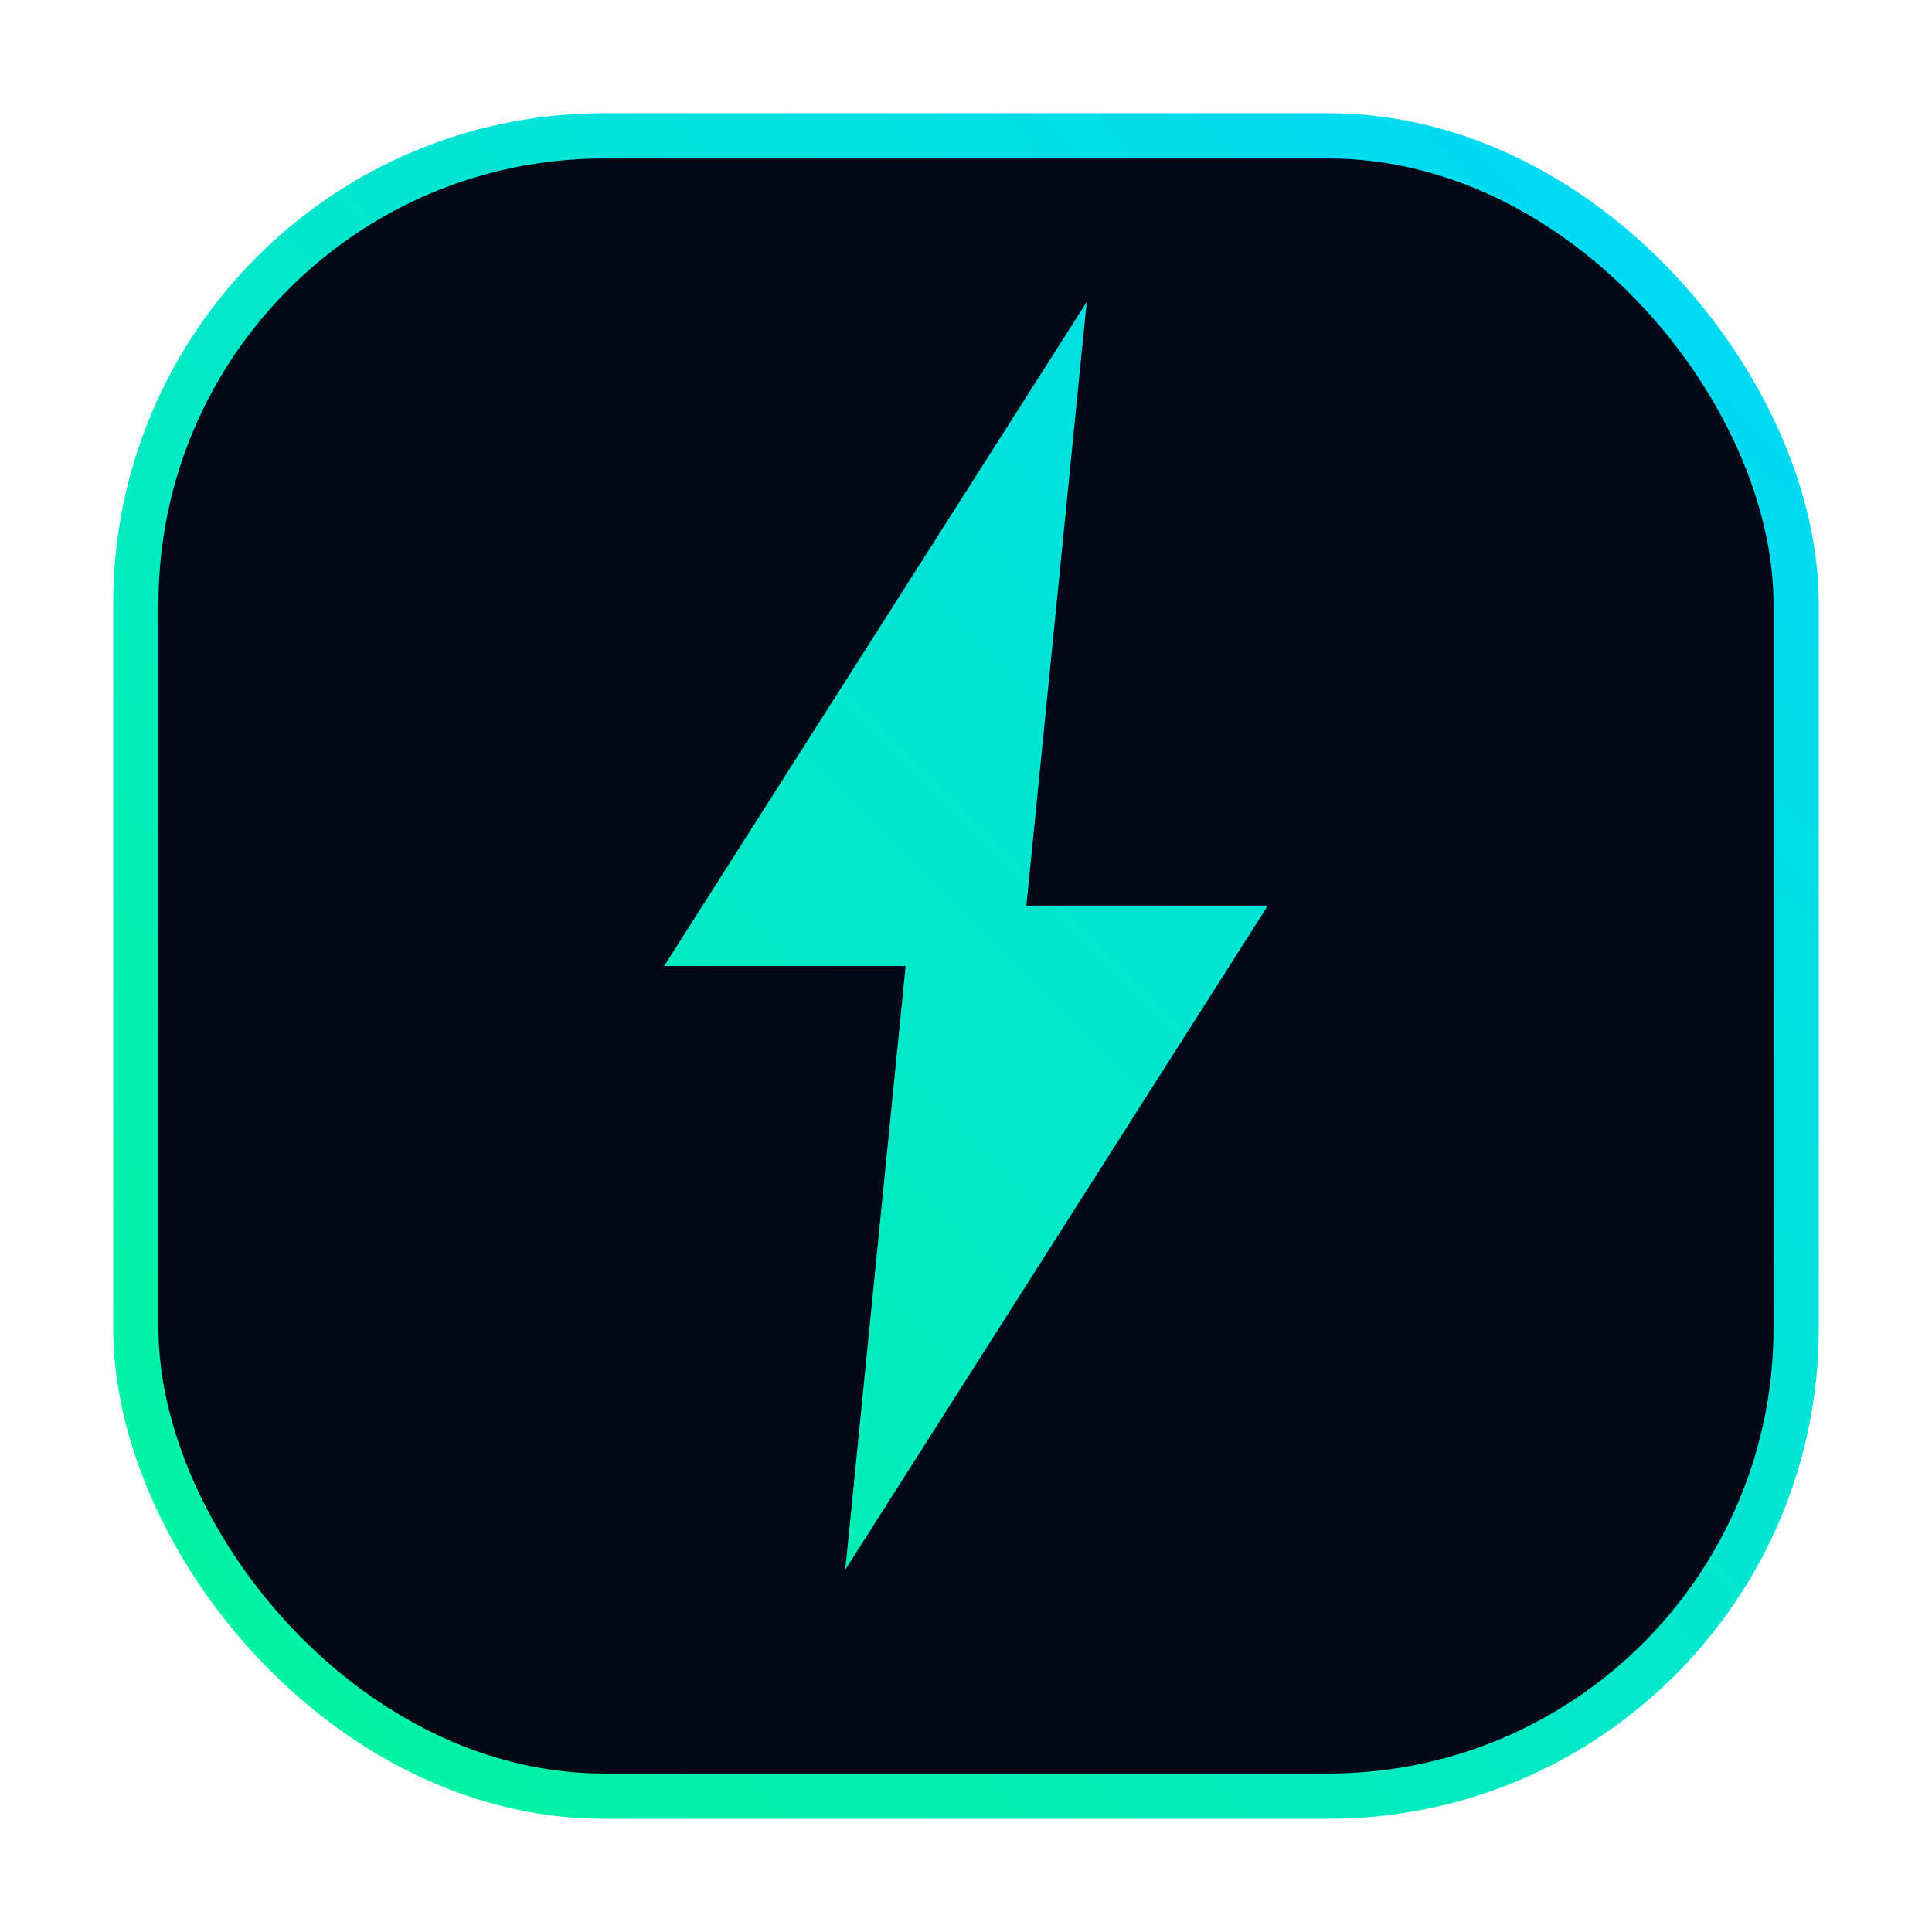
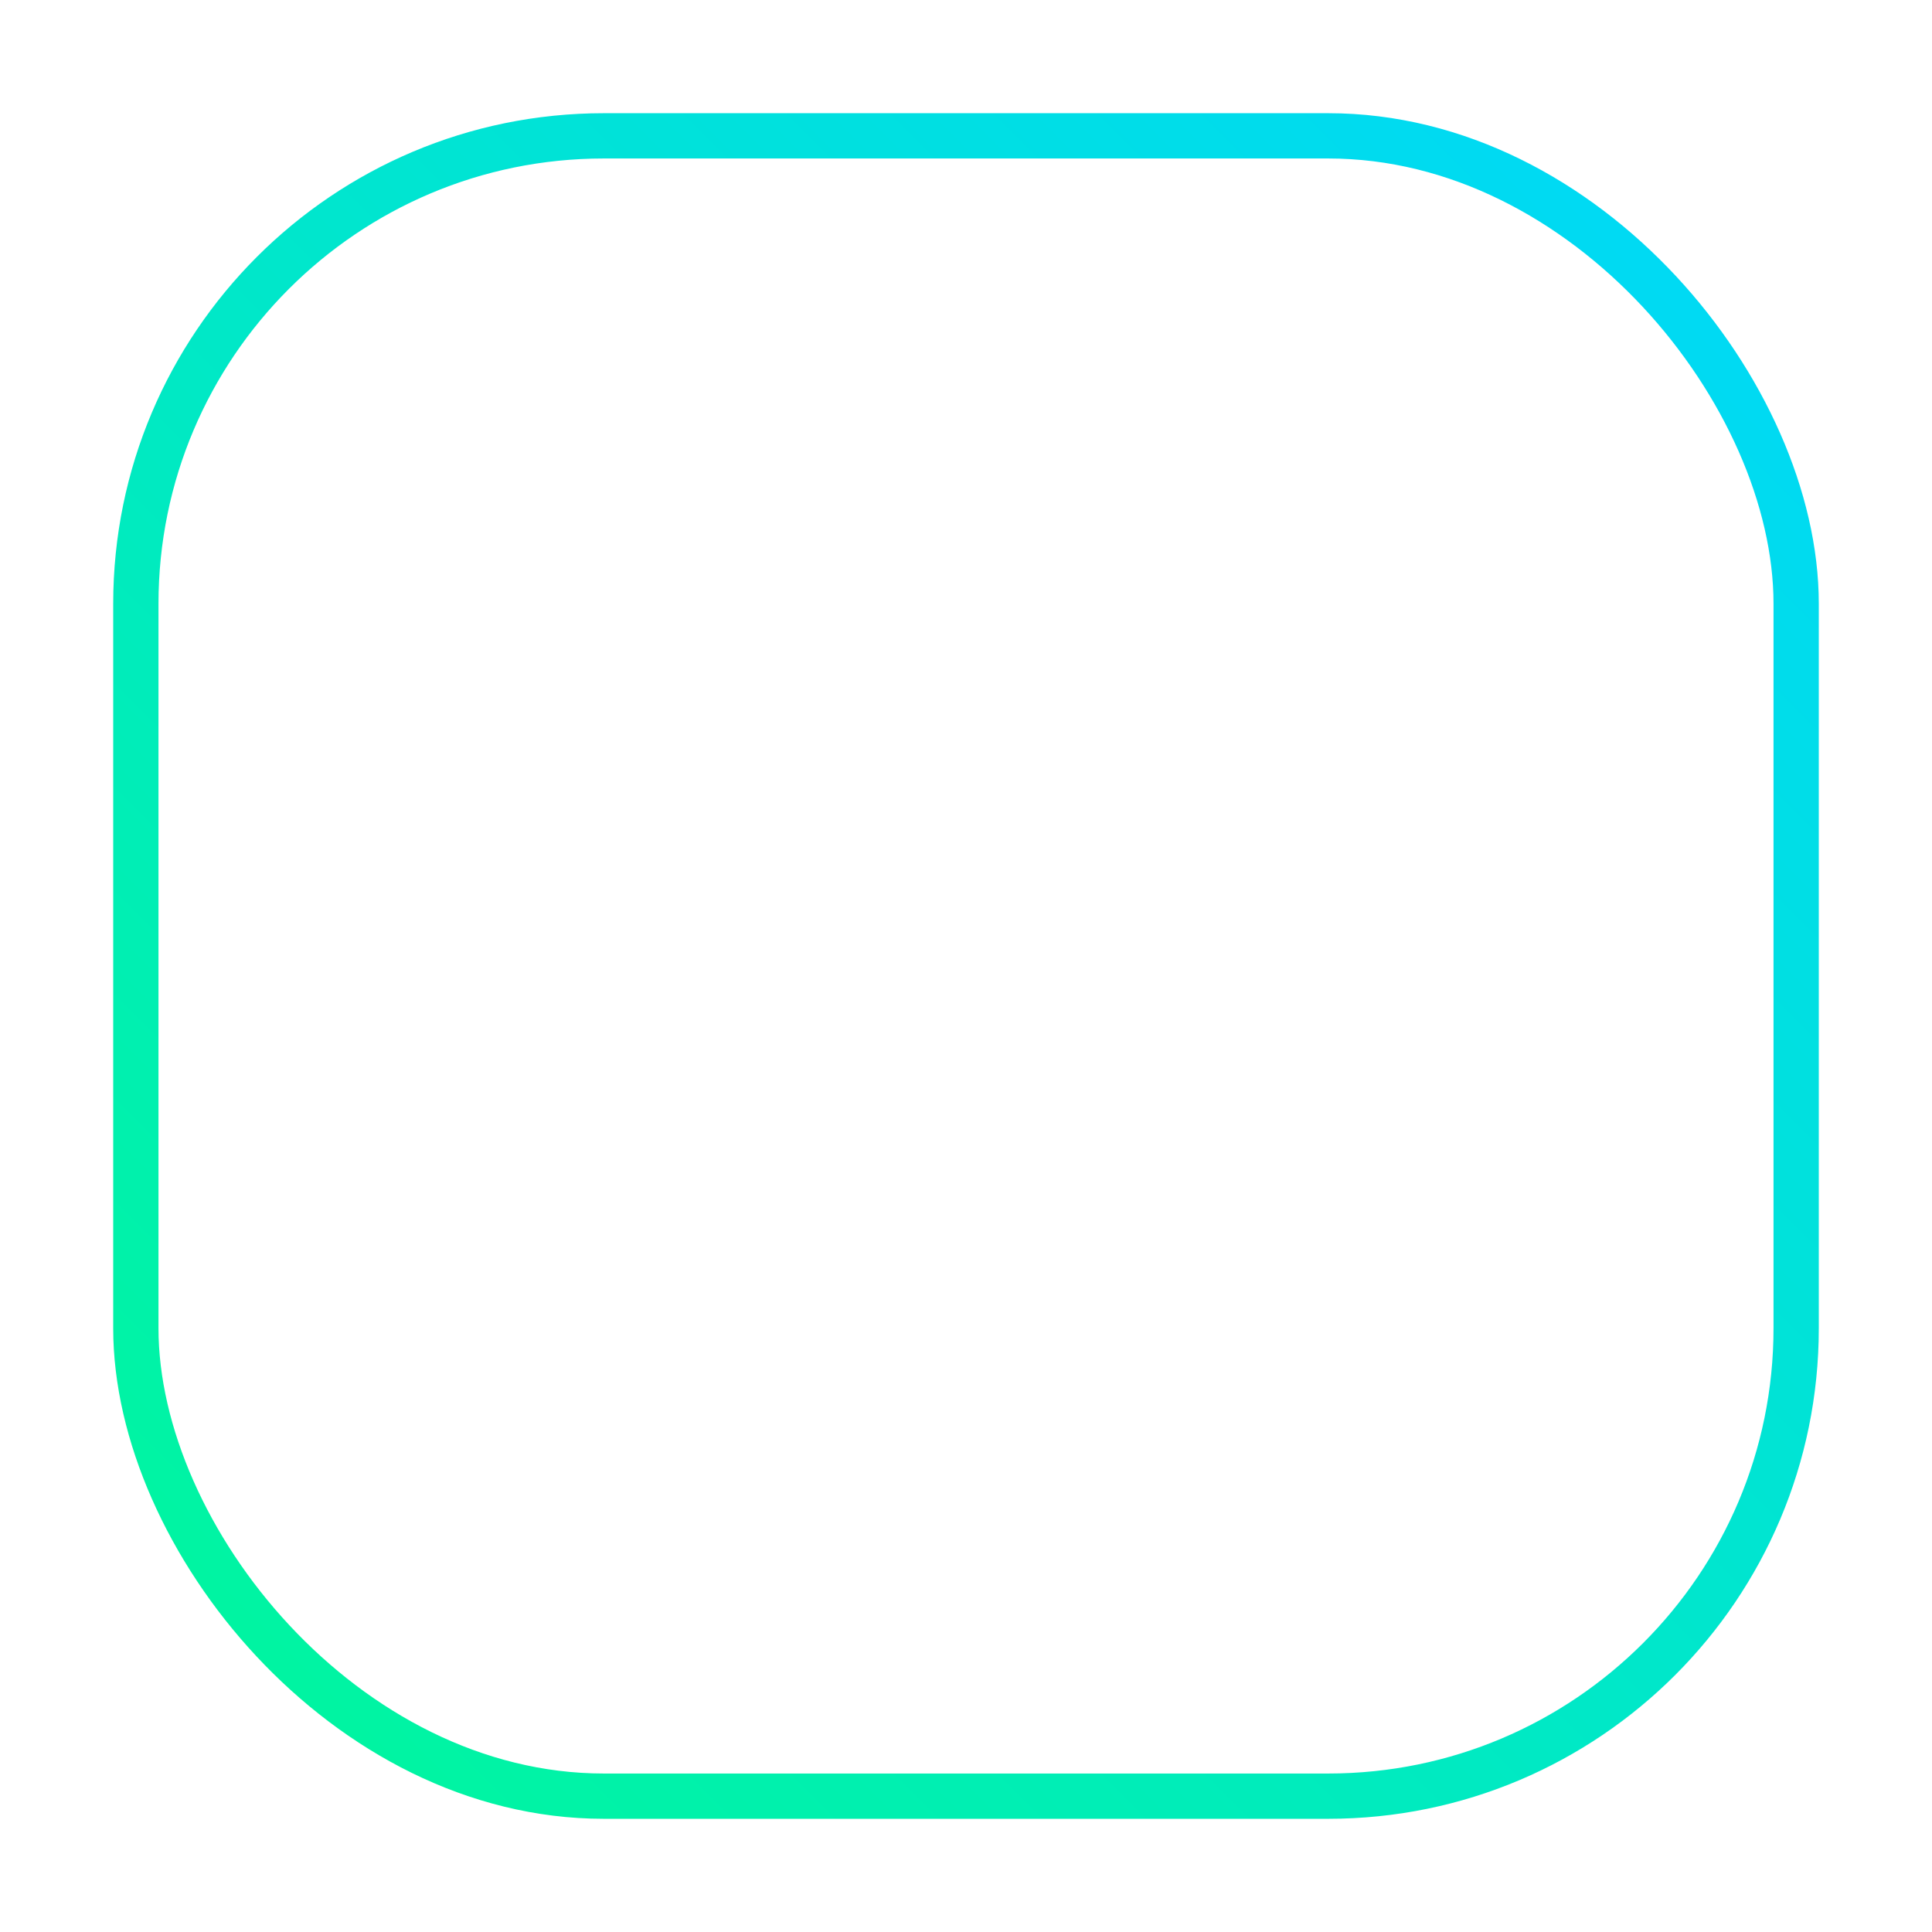
<svg xmlns="http://www.w3.org/2000/svg" width="64" height="64" viewBox="0 0 64 64" fill="none">
  <defs>
    <linearGradient id="devstorm-grad" x1="8" y1="56" x2="56" y2="8" gradientUnits="userSpaceOnUse">
      <stop offset="0" stop-color="#00F5A0" />
      <stop offset="1" stop-color="#00D9F5" />
    </linearGradient>
  </defs>
-   <rect x="4" y="4" width="56" height="56" rx="16" fill="#050816" />
  <rect x="4.5" y="4.5" width="55" height="55" rx="15.5" stroke="url(#devstorm-grad)" stroke-width="1.5" />
-   <path d="M36 10L22 32H30L28 52L42 30H34L36 10Z" fill="url(#devstorm-grad)" />
</svg>